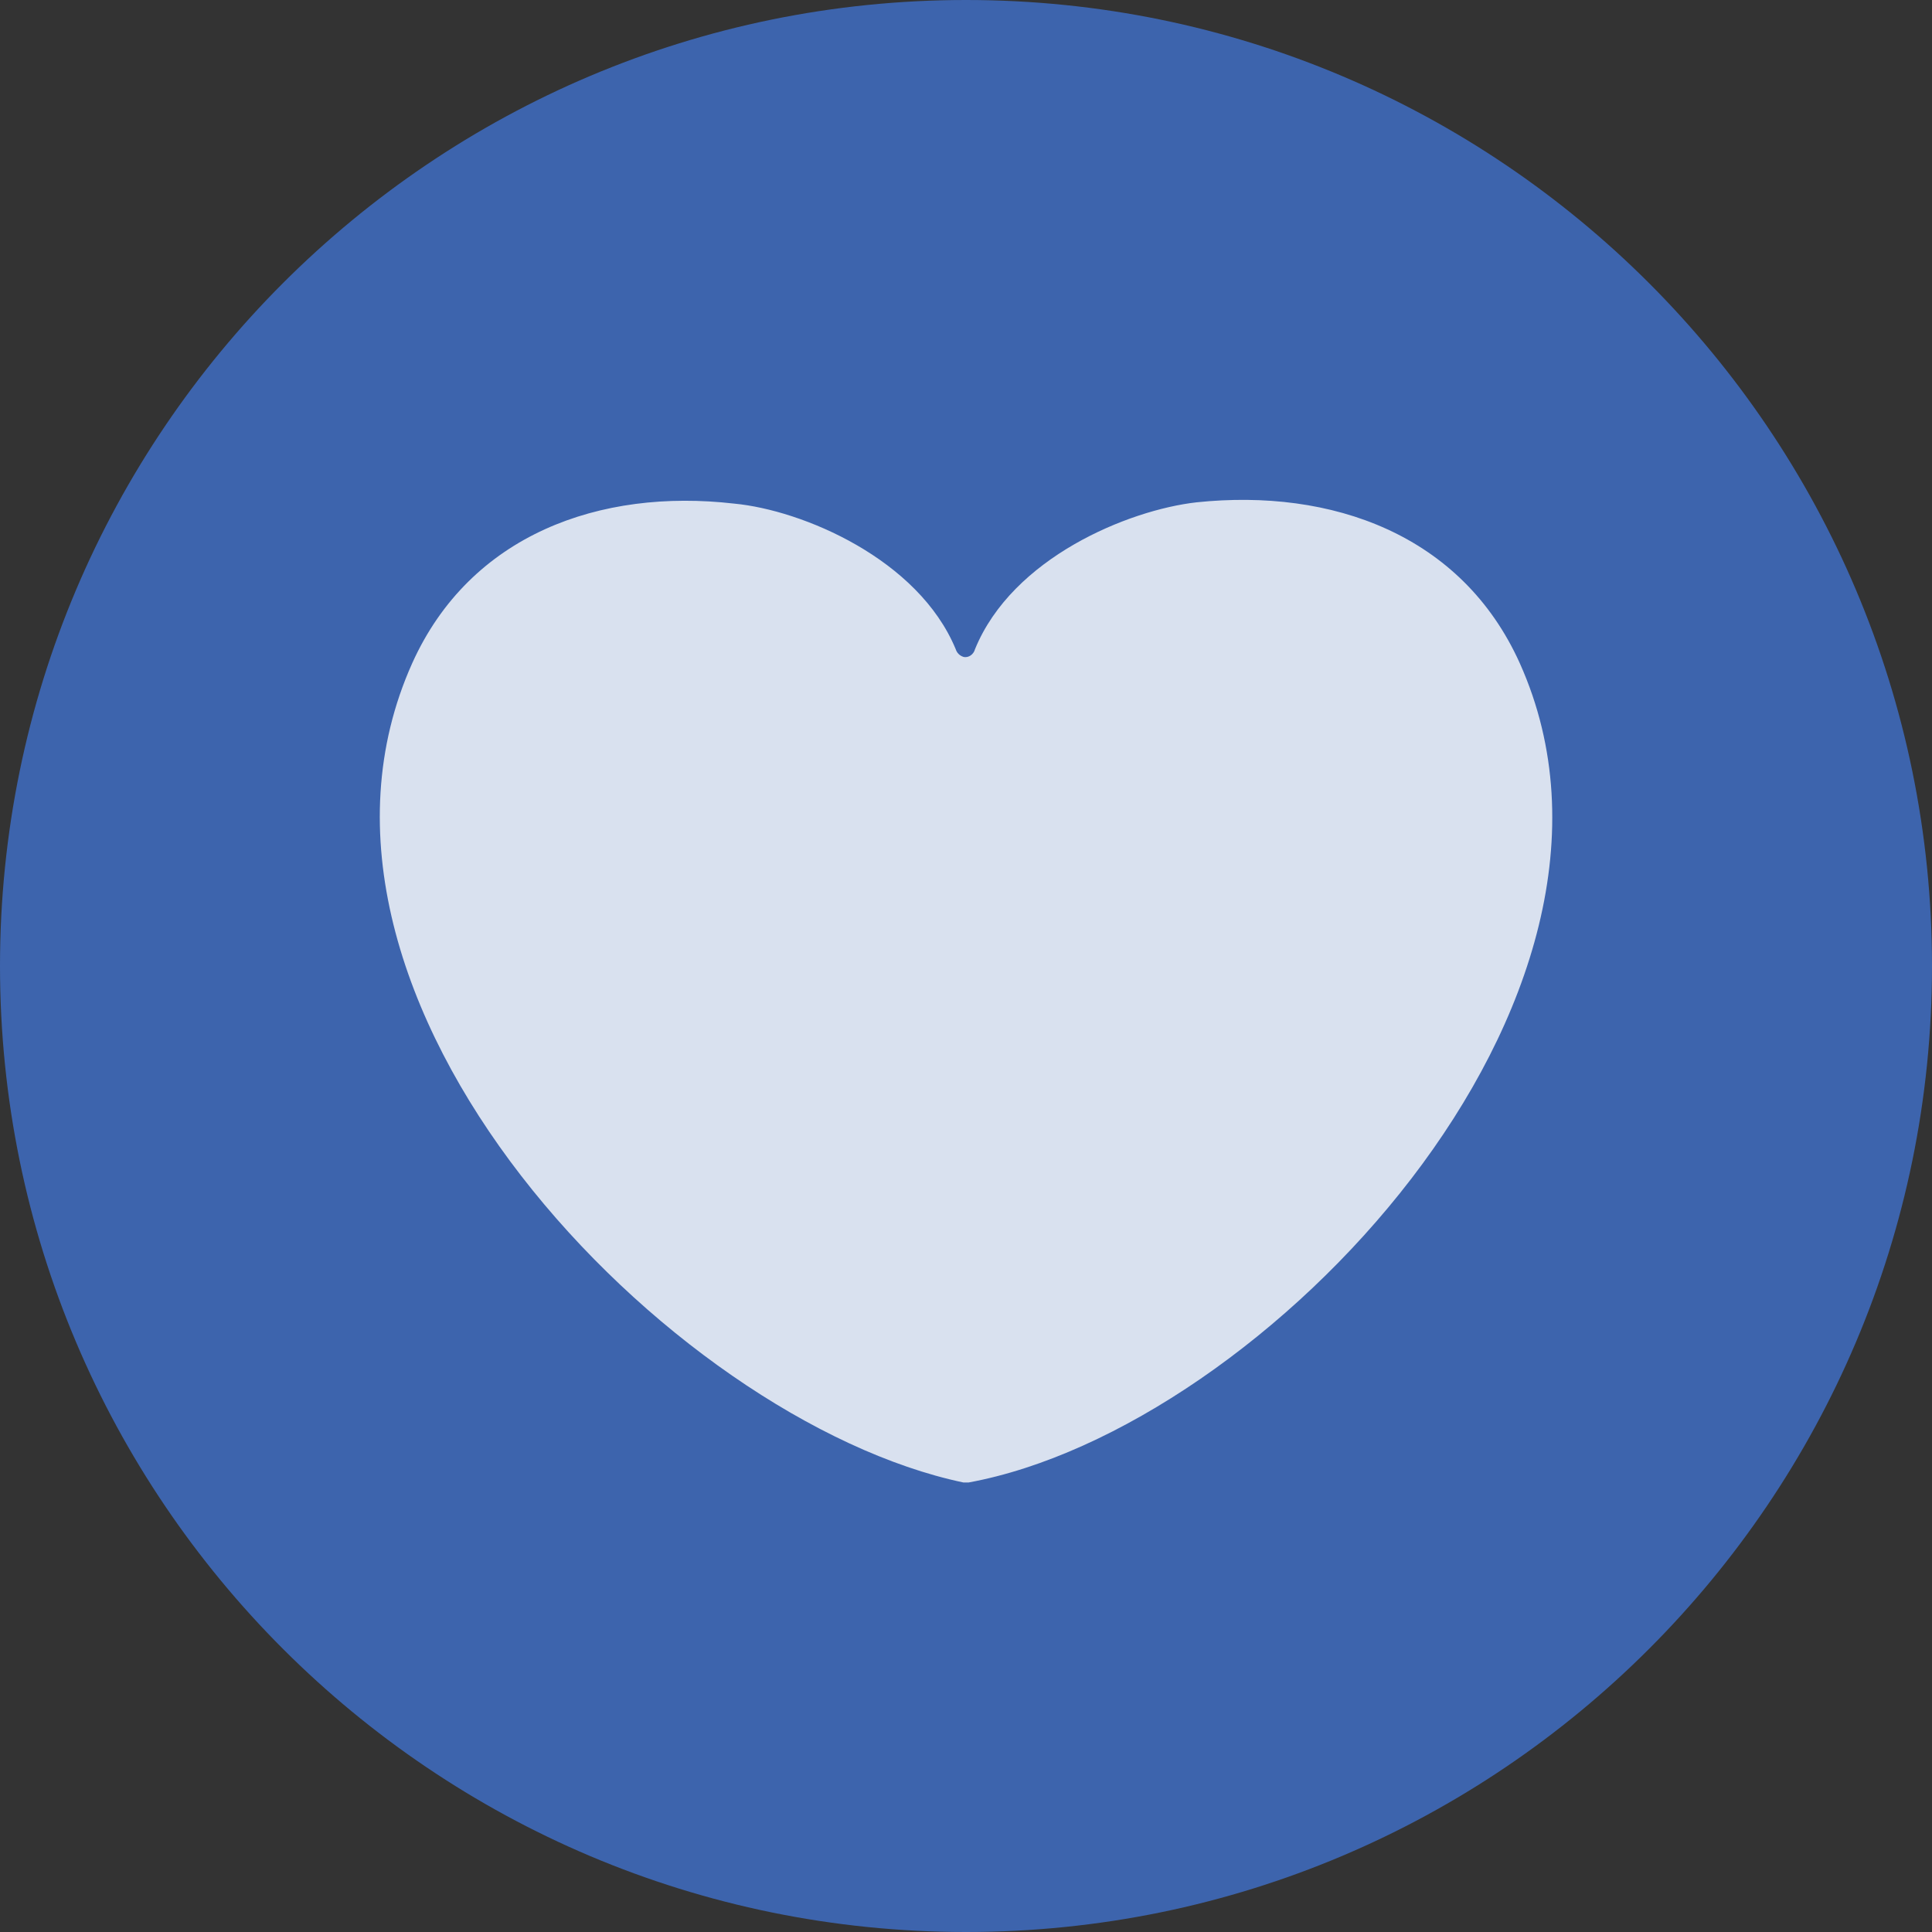
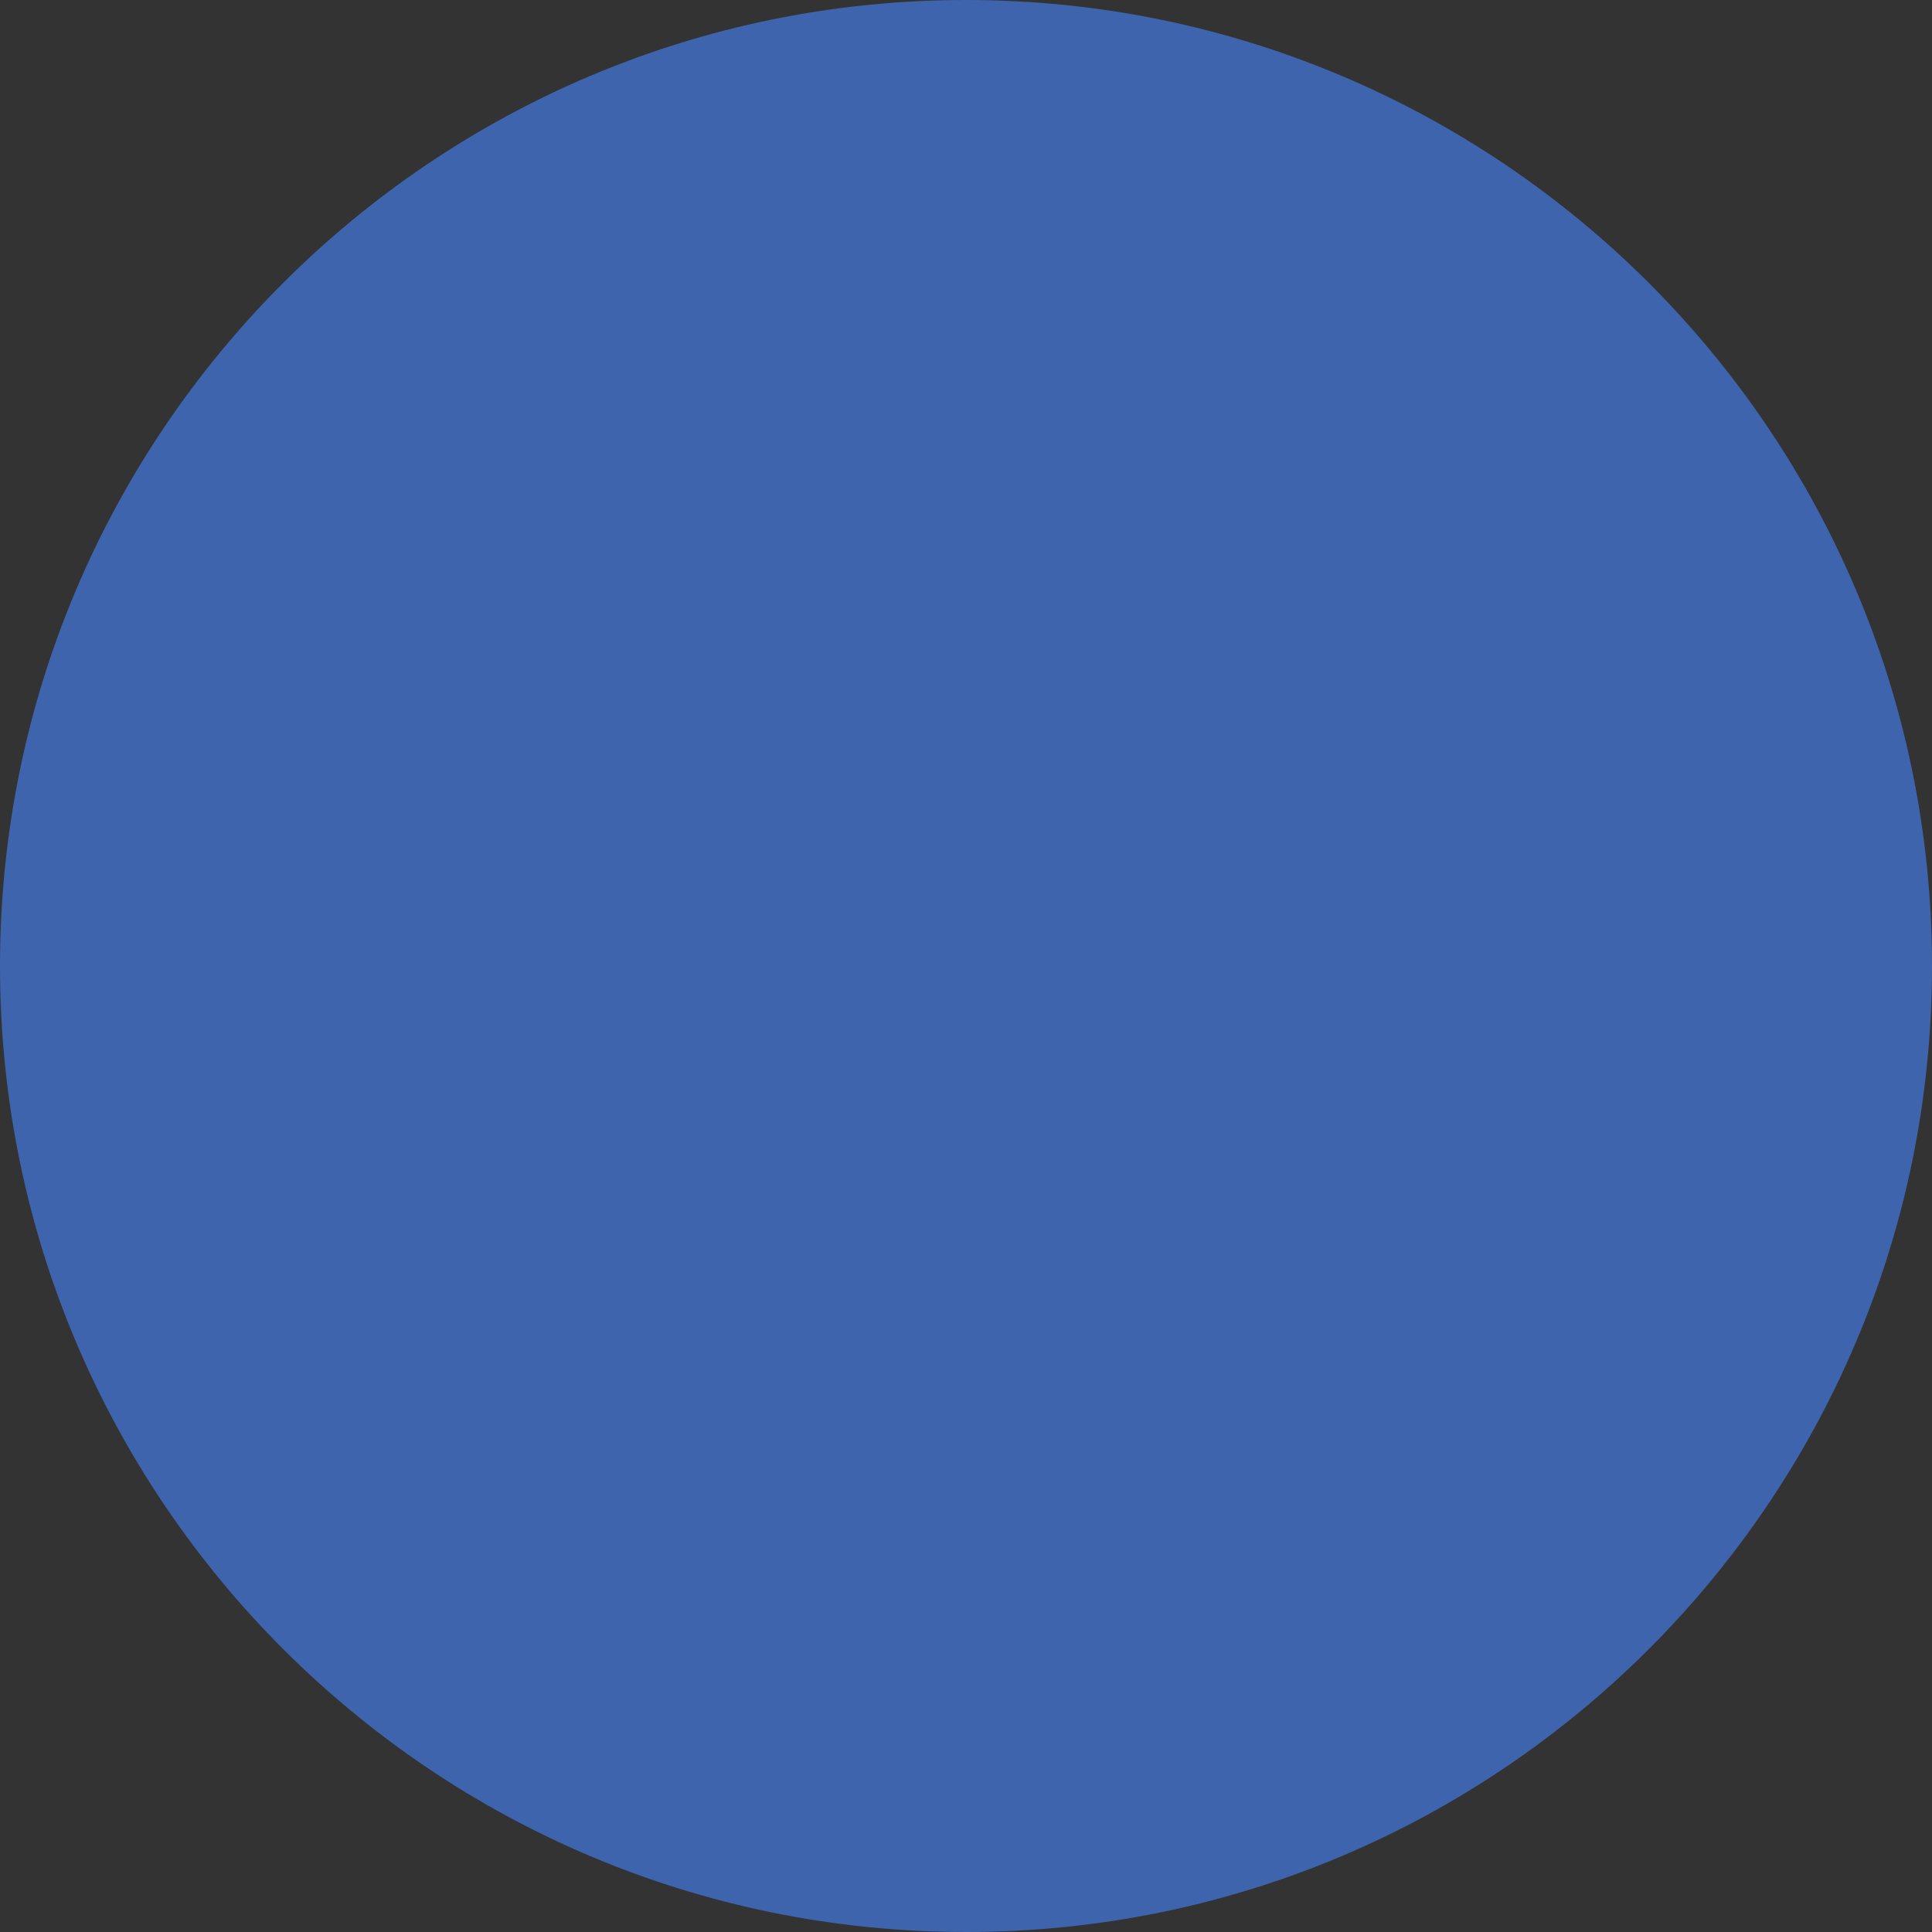
<svg xmlns="http://www.w3.org/2000/svg" id="e791LsGlJMx1" viewBox="0 0 150 150" shape-rendering="geometricPrecision" text-rendering="geometricPrecision">
  <rect x="0" y="0" width="150" height="150" fill="#333333" stroke="none" />
  <style>#e791LsGlJMx4_ts {animation: e791LsGlJMx4_ts__ts 2021.739ms linear 1 normal forwards}@keyframes e791LsGlJMx4_ts__ts { 0% {transform: translate(75.003px,76.955px) scale(1,1);animation-timing-function: cubic-bezier(0.785,0.135,0.15,0.86)} 41.935% {transform: translate(75.003px,76.955px) scale(1.349,1.349)} 53.763% {transform: translate(75.003px,76.955px) scale(1,1);animation-timing-function: cubic-bezier(0.175,0.885,0.32,1.275)} 86.022% {transform: translate(75.003px,76.955px) scale(1.235,1.235);animation-timing-function: cubic-bezier(0.165,0.84,0.44,1)} 100% {transform: translate(75.003px,76.955px) scale(1,1)}}</style>
  <g id="e791LsGlJMx2">
    <path id="e791LsGlJMx3" d="M75,150L75,150C33.6,150,0,116.4,0,75L0,75C0,33.6,33.6,0,75,0L75,0C116.4,0,150,33.6,150,75L150,75C150,116.4,116.4,150,75,150Z" fill="rgb(61,100,173)" stroke="none" stroke-width="1" />
  </g>
  <g id="e791LsGlJMx4_ts" transform="translate(75.003,76.955) scale(1,1)">
    <g id="e791LsGlJMx4" transform="translate(-75.003,-76.955)">
-       <path id="e791LsGlJMx5" d="M92.9,39C87.6,39.6,78.6,43.3,75.7,50.4C75.6,50.8,75.2,51.1,74.8,51C74.5,50.9,74.3,50.7,74.2,50.4C71.3,43.4,62.3,39.6,57,39.1C46.6,37.9,36.5,41.5,32,51.5C20.3,77.6,52,110.3,74.8,115.1C74.9,115.1,75.1,115.1,75.2,115.1C98.1,110.9,129.7,77.6,118,51.5C113.5,41.5,103.4,37.9,92.9,39Z" opacity="0.802" fill="rgb(255,255,255)" stroke="none" stroke-width="1" />
-     </g>
+       </g>
  </g>
</svg>